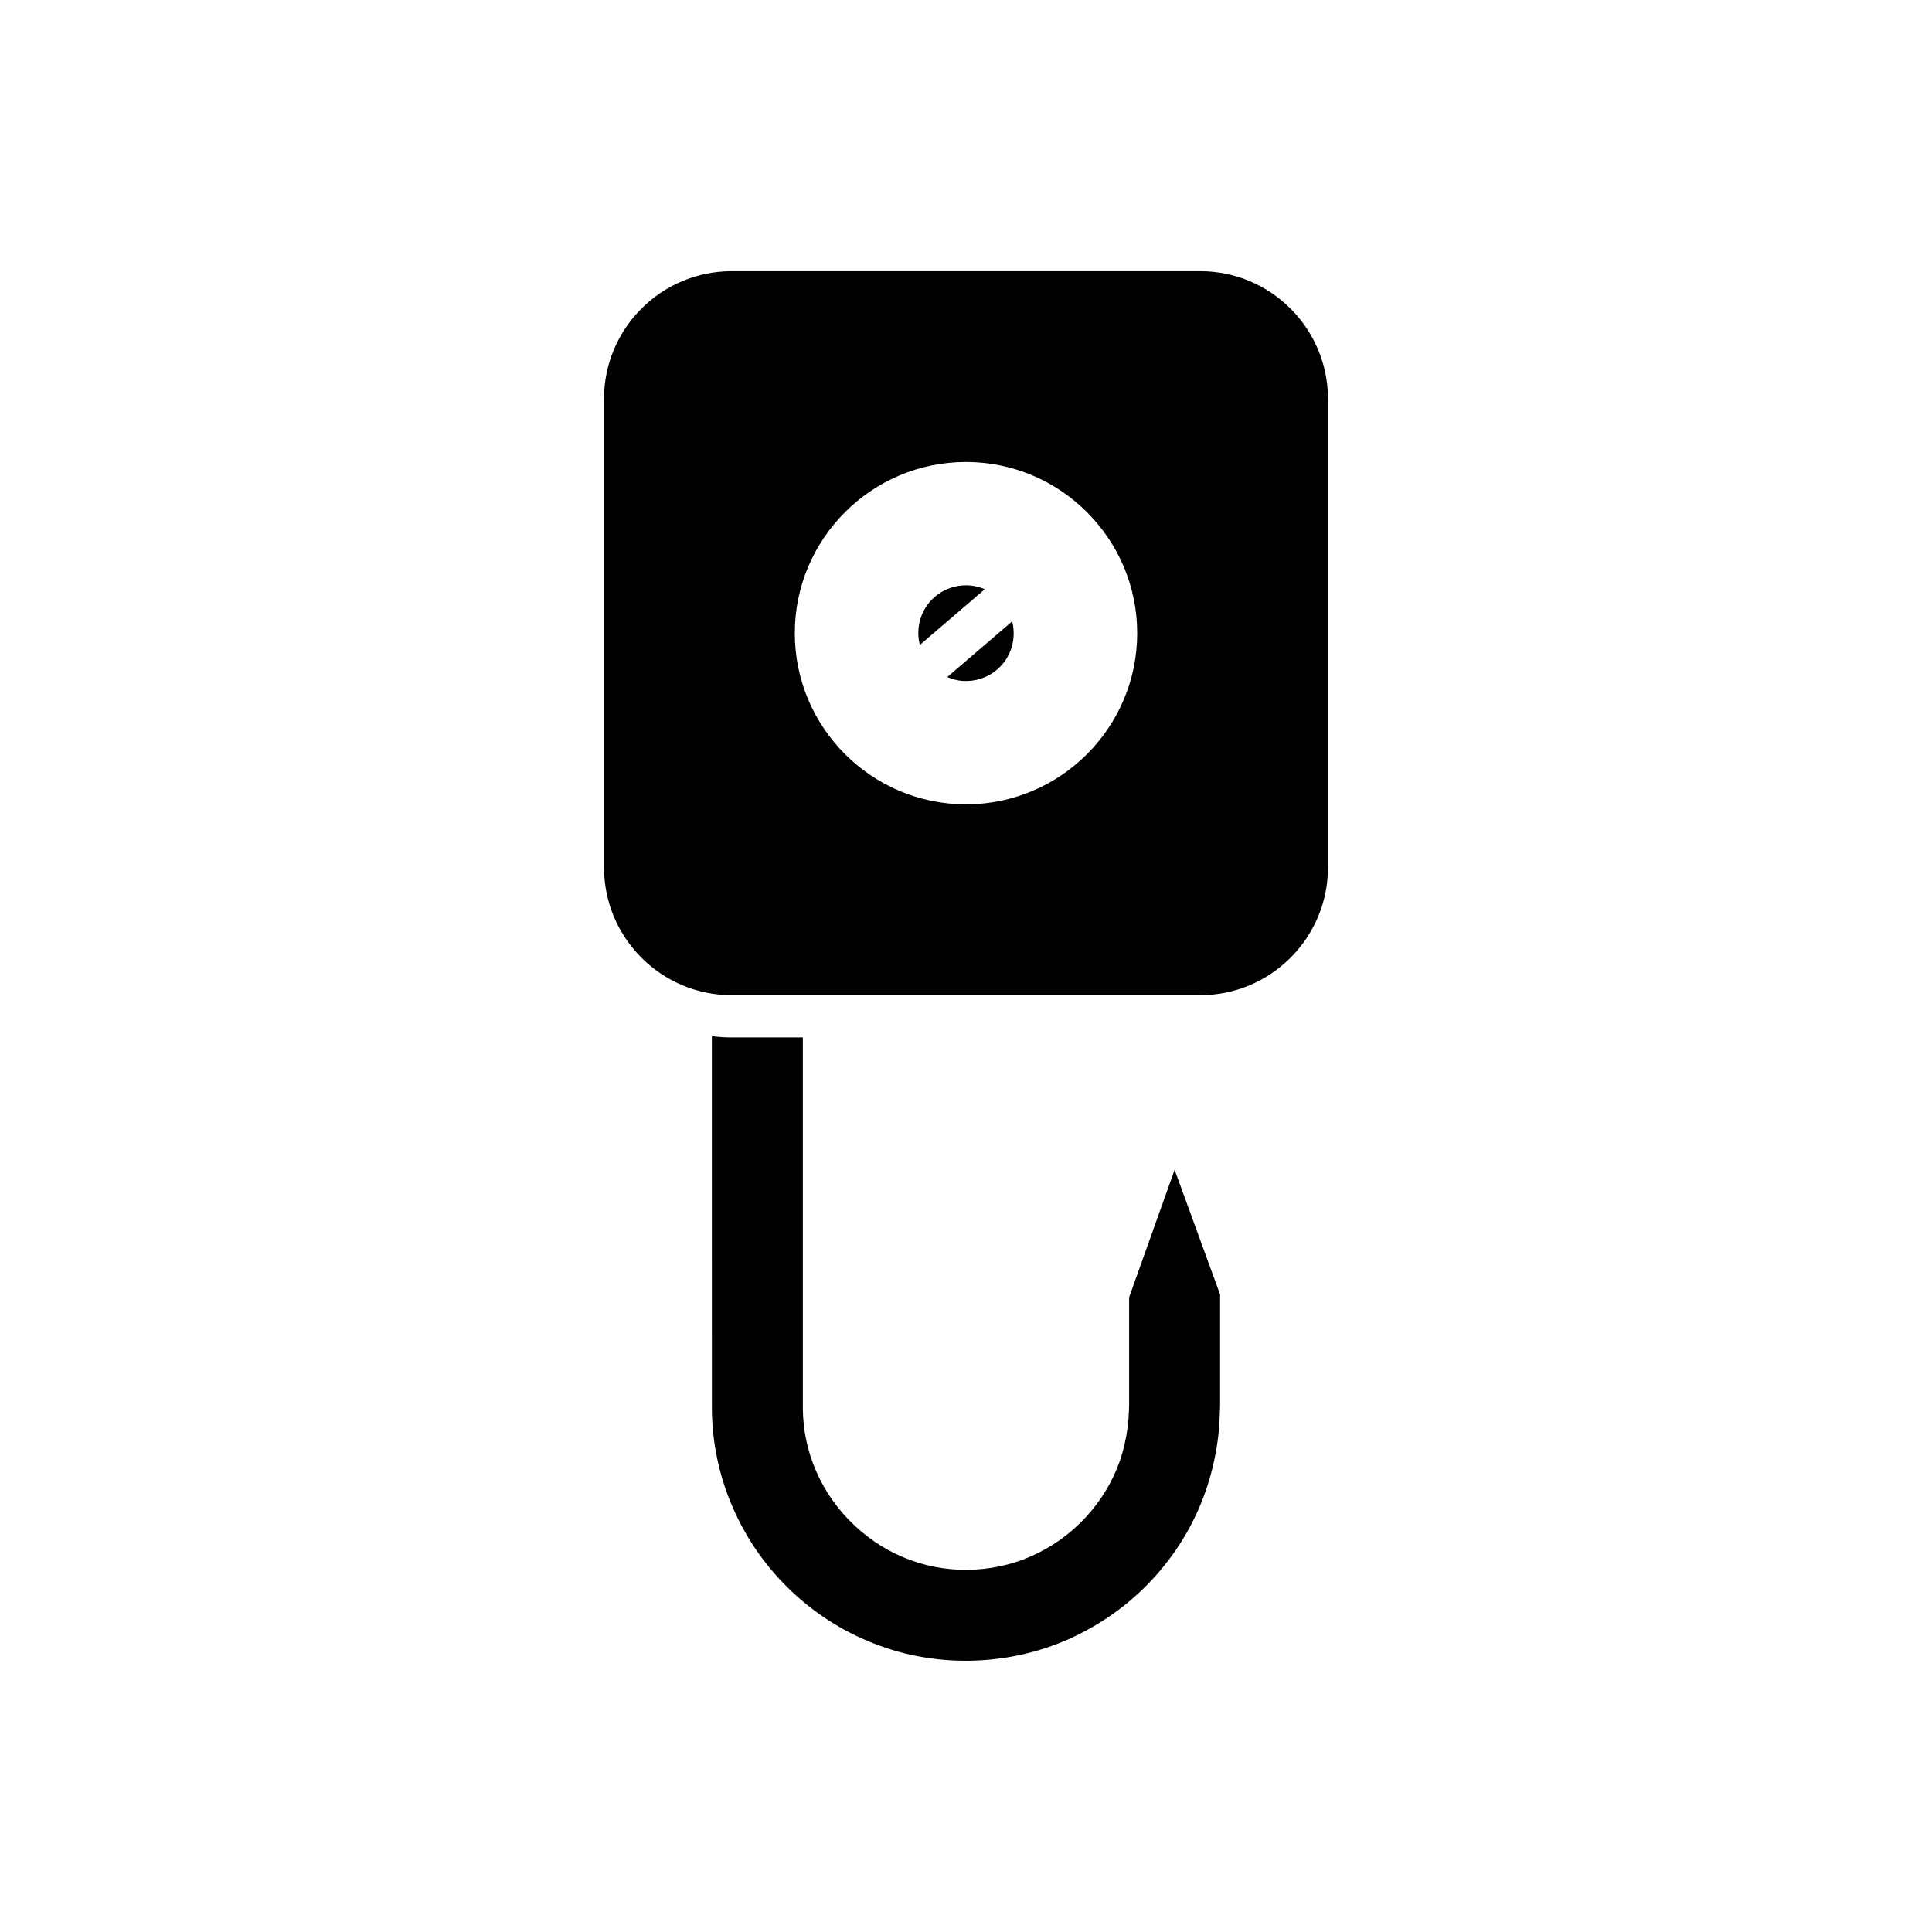
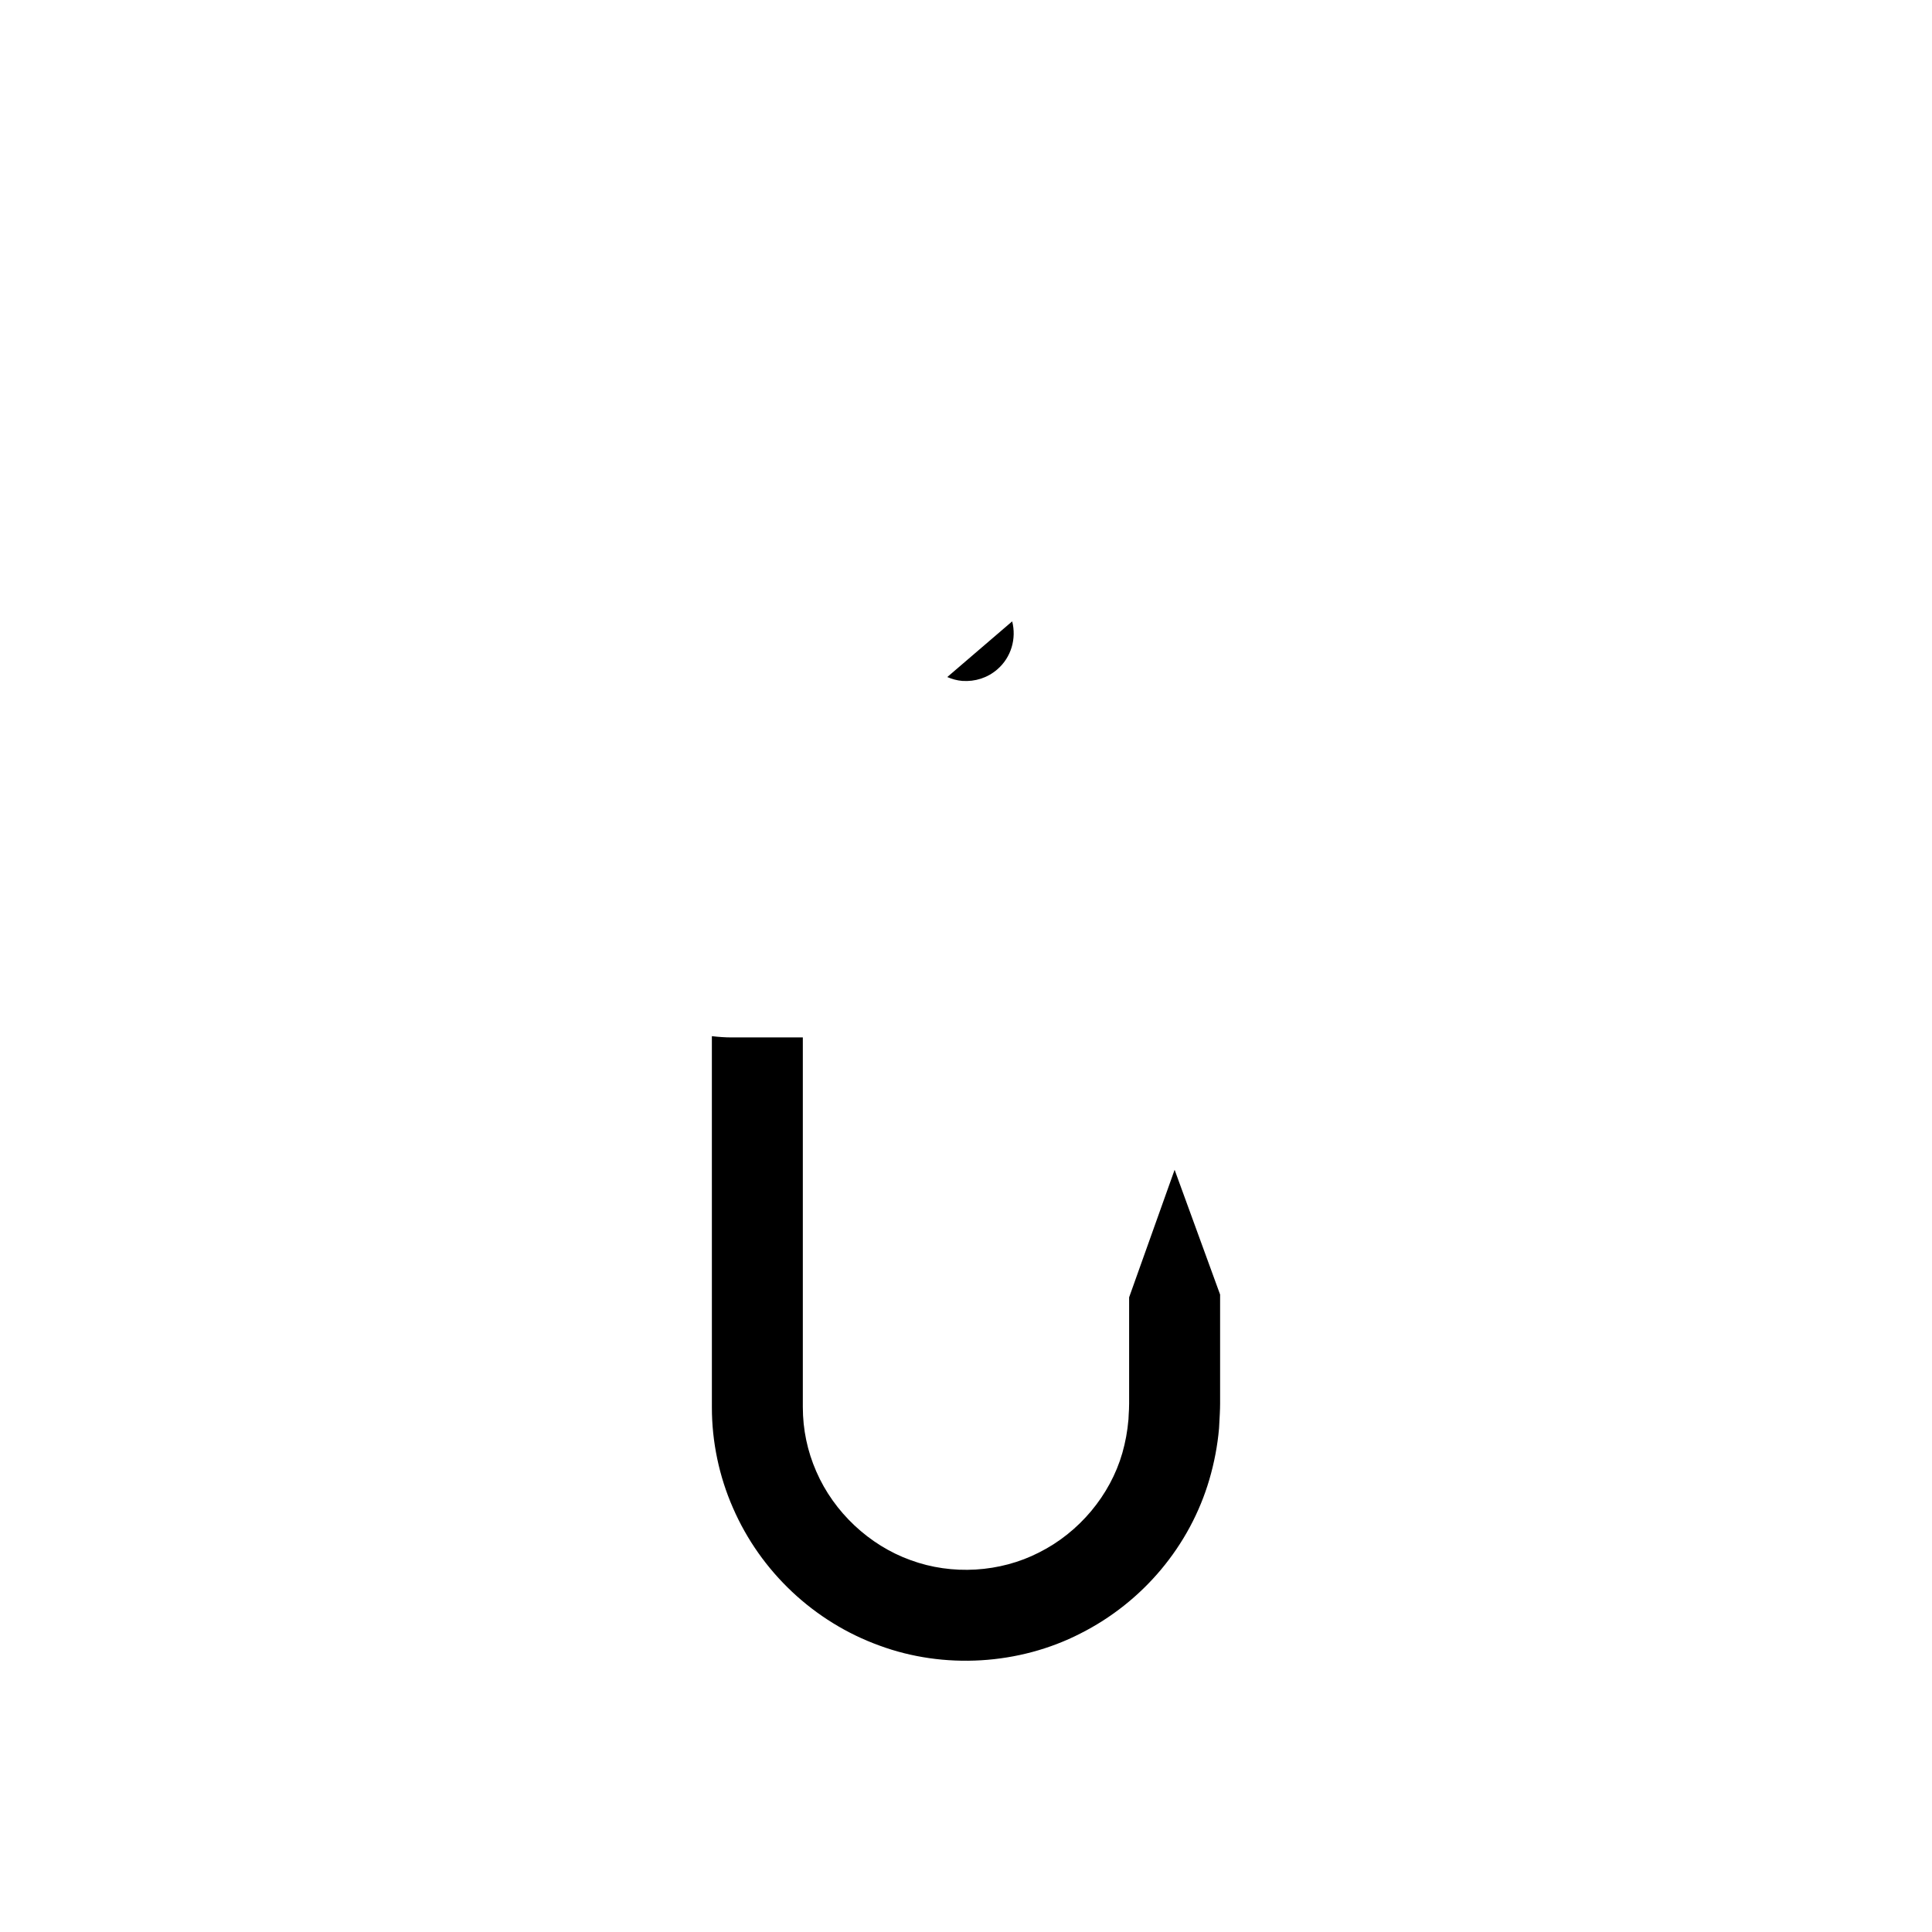
<svg xmlns="http://www.w3.org/2000/svg" fill="#000000" width="800px" height="800px" version="1.1" viewBox="144 144 512 512">
  <g>
    <path d="m337.91 418.93c-1.781 0-3.531-0.133-5.258-0.336l0.004 98.352c-0.012 9.102 1.918 18.32 5.586 26.66 7.359 16.93 21.508 30.227 38.82 36.488 17.105 6.324 37.004 5.129 53.234-3.188 16.59-8.363 29.051-23.238 34.199-40.836 1.305-4.465 2.164-9.008 2.559-13.504l0.039-0.695c0.113-2.043 0.25-4.352 0.246-5.922v-28.879l-12.055-33.062-12.055 33.797v28.133c-0.004 1.219-0.055 2.051-0.109 2.832-0.027 0.441-0.059 0.863-0.066 1.379-0.273 3.203-0.816 6.062-1.625 8.918-3.215 11.203-11.465 21.051-22.07 26.359-10.328 5.301-23.082 6.074-34.051 2.023-10.961-3.938-20.312-12.715-24.977-23.473-2.367-5.394-3.574-11.145-3.574-17.066v-97.98z" />
-     <path d="m404.98 300.15c-1.586-0.676-3.281-1.039-4.988-1.039-2.926 0-5.859 1-8.25 3.051-3.781 3.242-5.129 8.234-3.984 12.762z" />
    <path d="m399.03 324.45c3.41 0.23 6.664-0.82 9.227-3.023 3.781-3.242 5.133-8.234 3.984-12.762l-17.203 14.758c1.262 0.535 2.59 0.918 3.992 1.027z" />
-     <path d="m304.07 249.71v124.17c0 18.664 15.18 33.852 33.844 33.852h24.422c0.008 0 0.016-0.004 0.027-0.004 0.008 0 0.016 0.004 0.027 0.004h99.691c18.664 0 33.844-15.188 33.844-33.852v-124.17c0-18.664-15.18-33.844-33.844-33.844h-124.17c-18.664 0-33.844 15.184-33.844 33.844zm95.93 16.723c25.016 0 45.367 20.348 45.367 45.363s-20.352 45.367-45.367 45.367-45.367-20.352-45.367-45.367c-0.004-25.016 20.352-45.363 45.367-45.363z" />
  </g>
</svg>